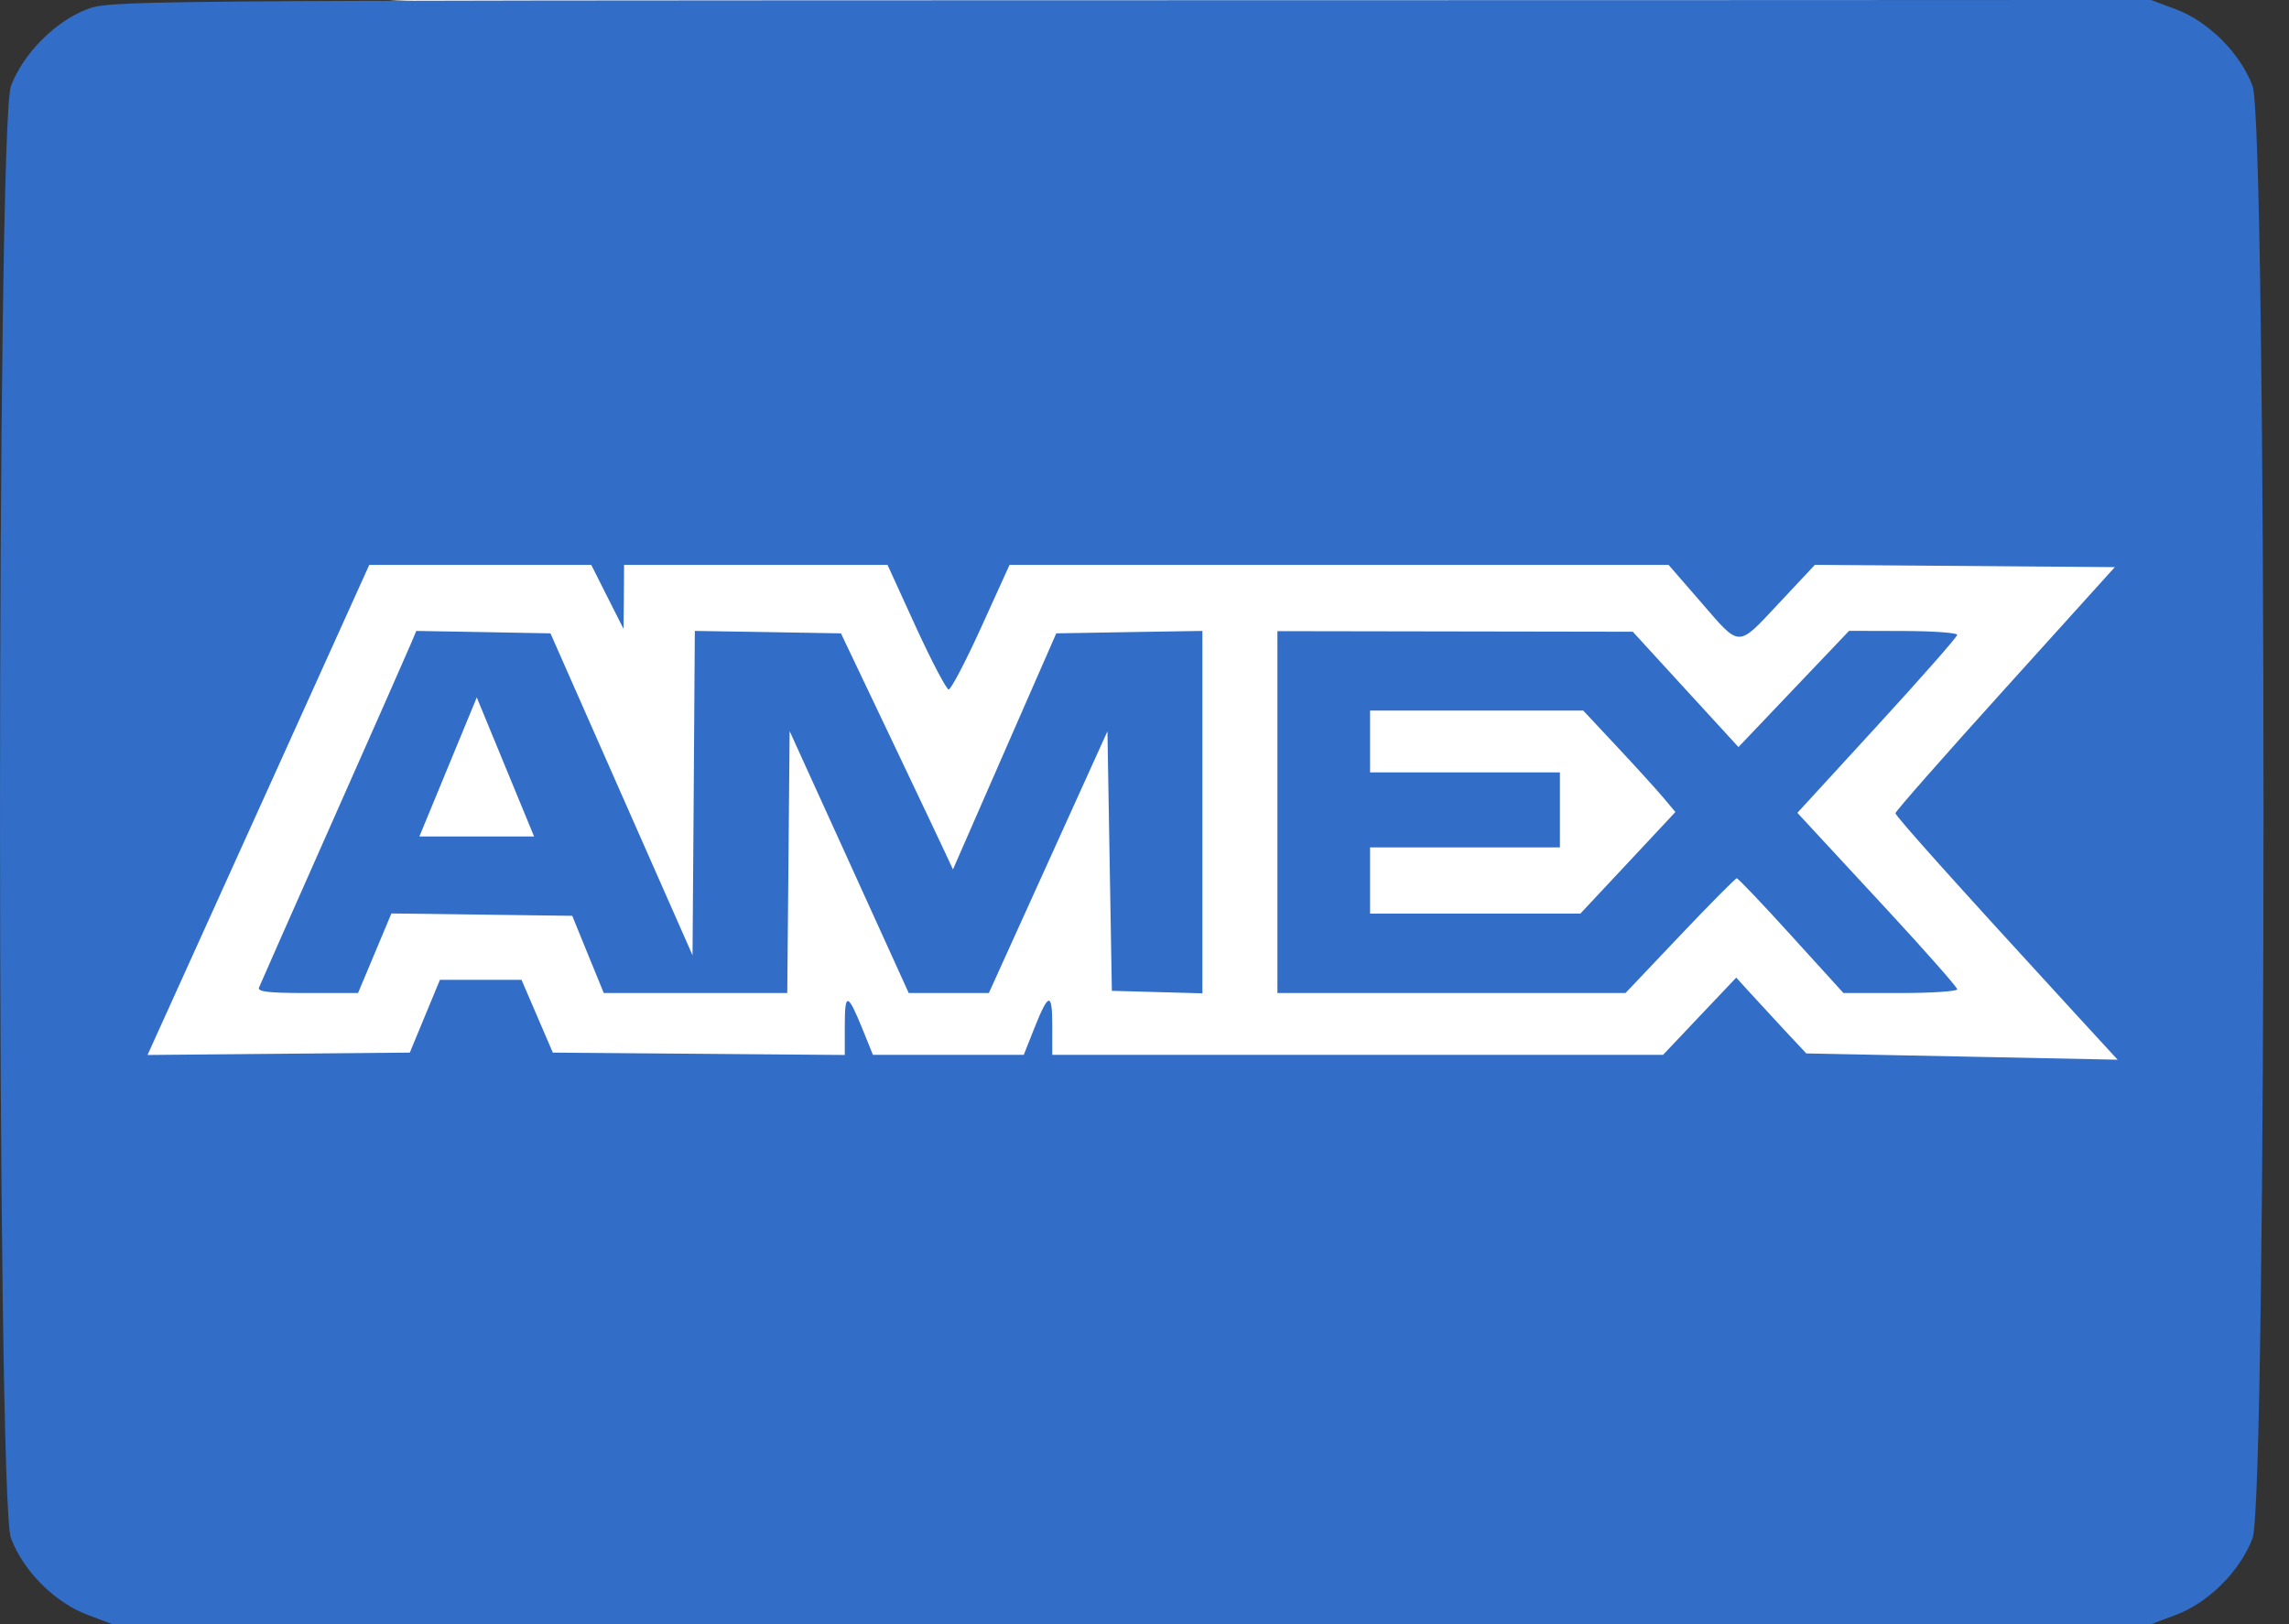
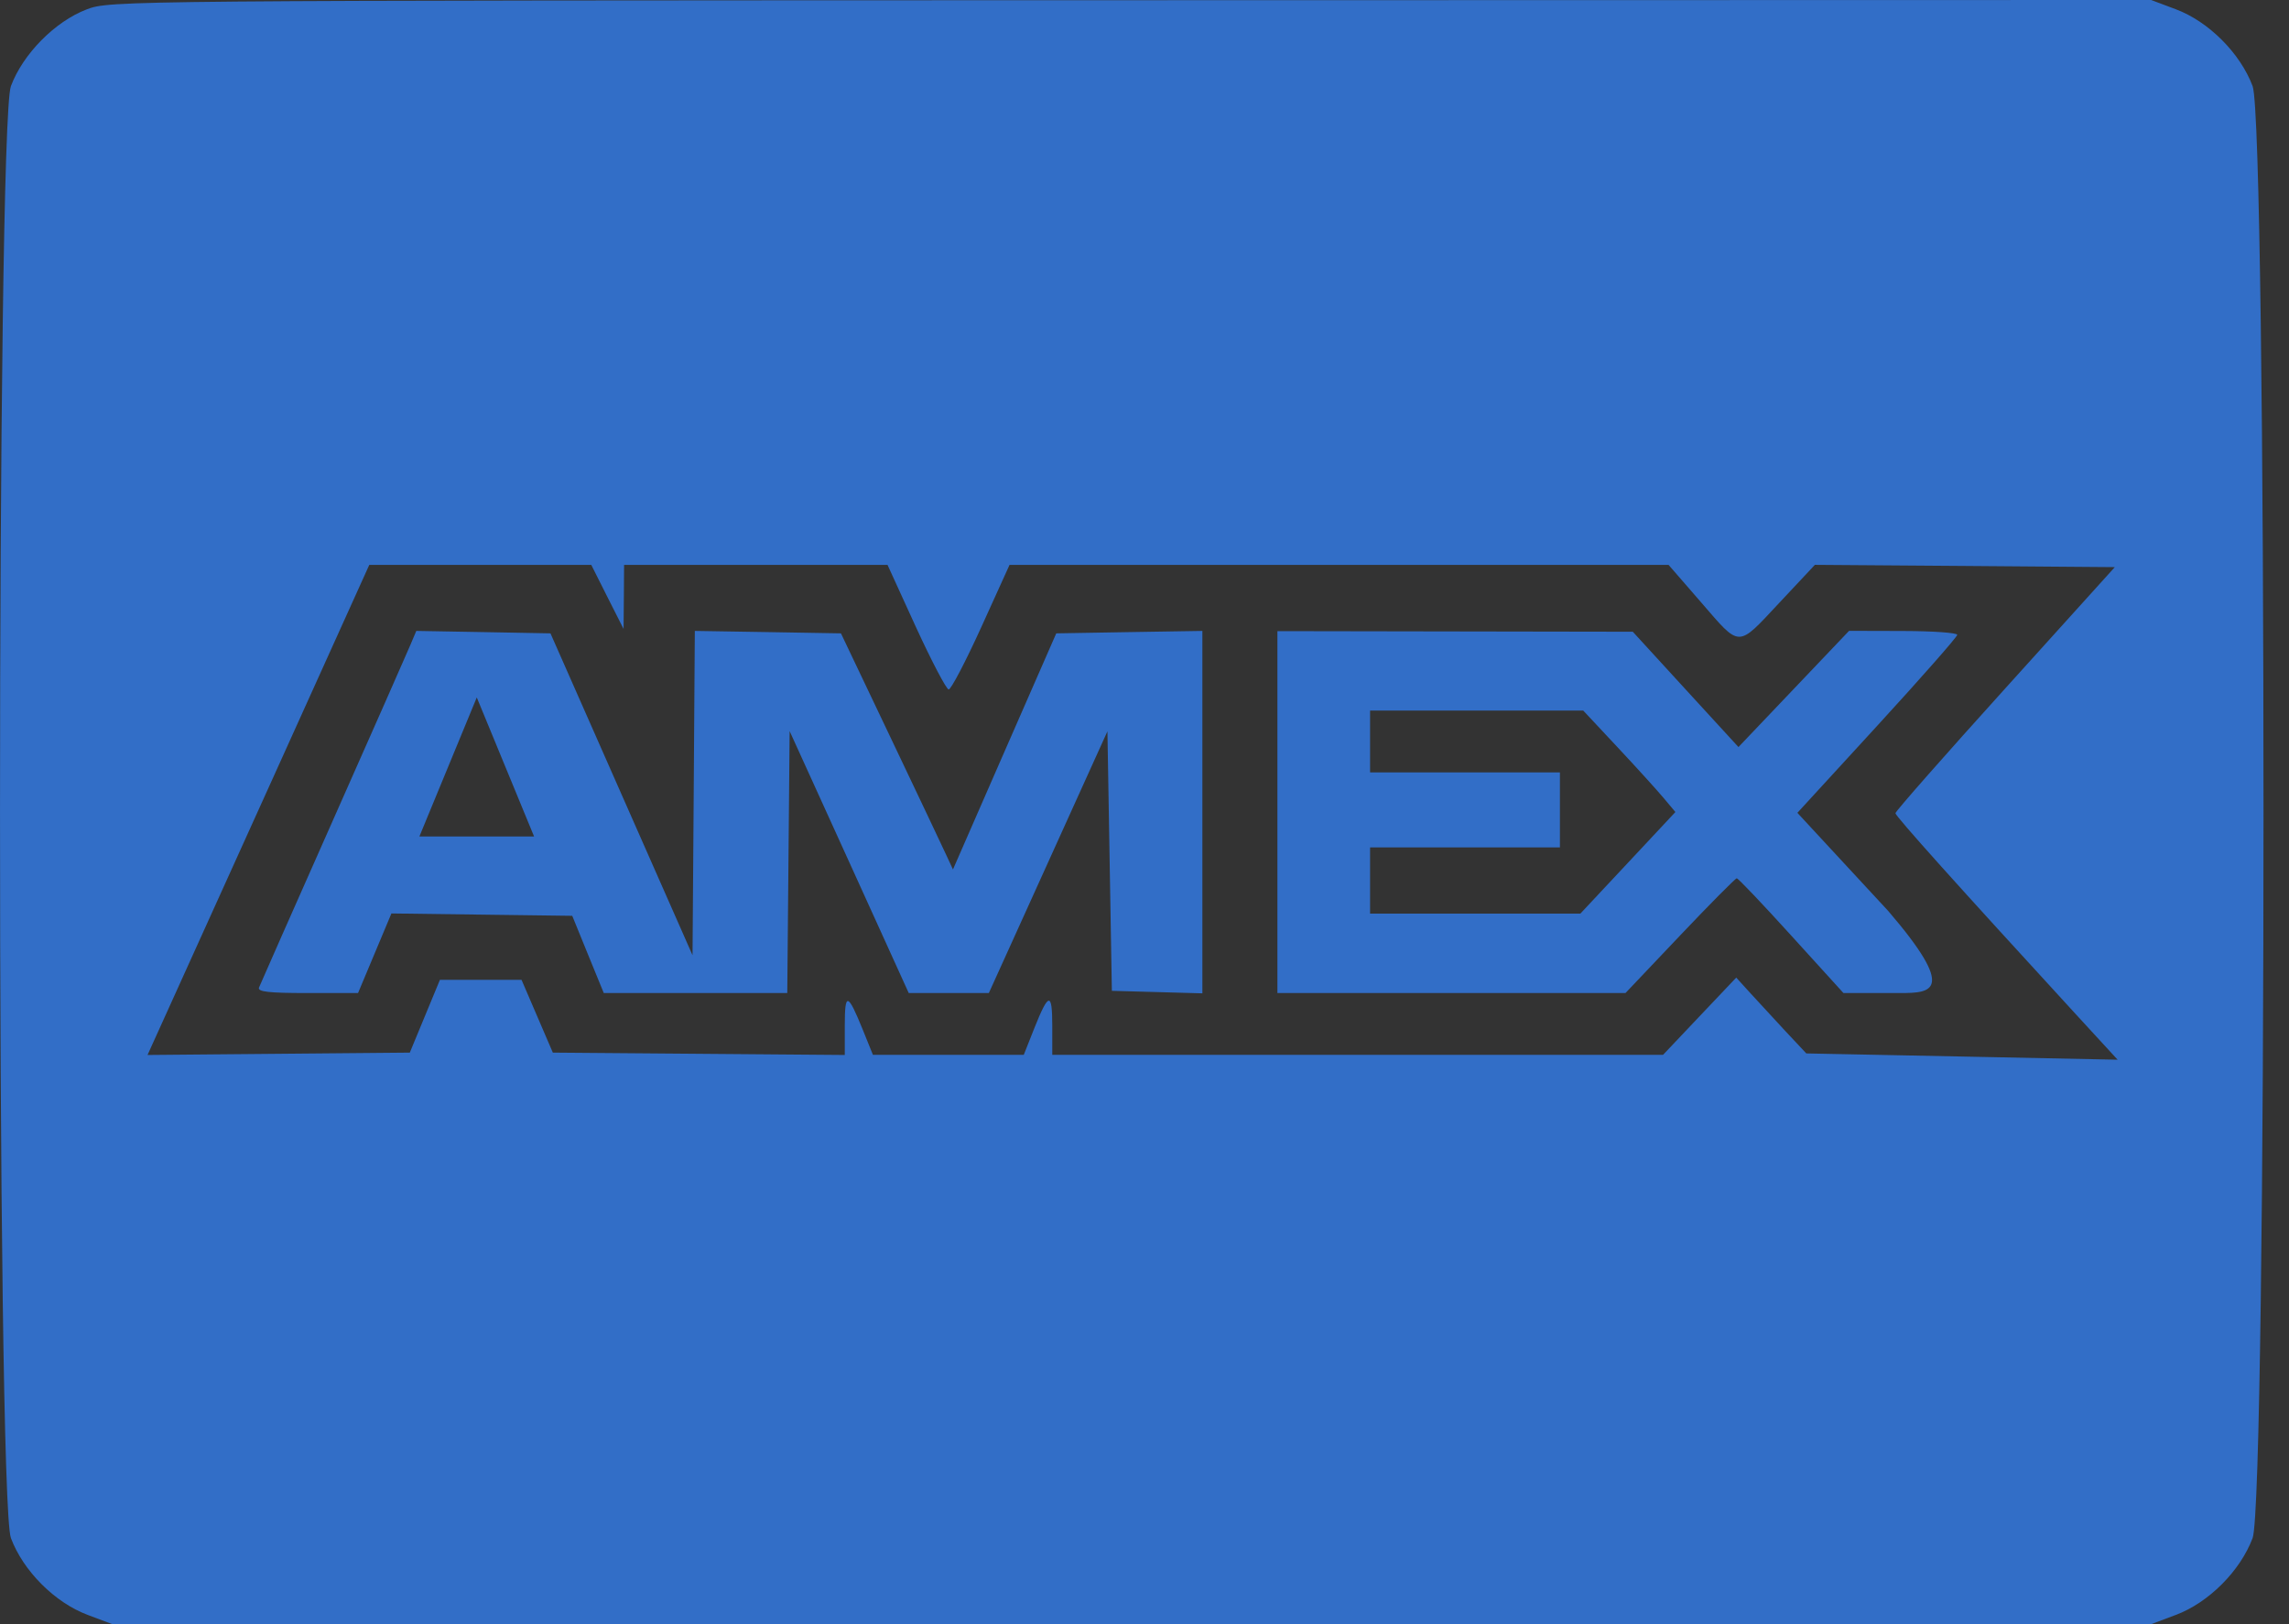
<svg xmlns="http://www.w3.org/2000/svg" width="31" height="22" viewBox="0 0 31 22" fill="none">
  <rect x="0" y="0" width="31" height="22" fill="#333333" stroke="none" />
-   <rect x="0.629" width="29.543" height="22" rx="5" fill="white" />
-   <path fill-rule="evenodd" clip-rule="evenodd" d="M0.148 1.166C0.31 0.732 0.744 0.292 1.172 0.128C1.486 0.007 1.565 0.006 15.31 0.003L29.133 0L29.466 0.125C29.911 0.291 30.34 0.721 30.507 1.166C30.704 1.692 30.704 20.308 30.507 20.834C30.34 21.279 29.911 21.709 29.466 21.875L29.133 22H15.327H1.522L1.189 21.875C0.744 21.709 0.314 21.279 0.148 20.834C-0.049 20.308 -0.049 1.692 0.148 1.166ZM8.445 8.519L8.226 8.086L8.008 7.652H6.504H5.001L3.697 10.537C2.98 12.123 2.304 13.617 2.195 13.855L1.998 14.29L3.774 14.274L5.55 14.258L5.754 13.765L5.958 13.272H6.51H7.063L7.275 13.765L7.487 14.258L9.464 14.274L11.441 14.29V13.888C11.441 13.437 11.481 13.446 11.683 13.944L11.822 14.288H12.843H13.865L14.008 13.927C14.202 13.439 14.251 13.433 14.251 13.896V14.288H18.387H22.523L23.018 13.765L23.514 13.242L23.704 13.451C23.809 13.566 24.022 13.797 24.178 13.965L24.463 14.269L26.571 14.311L28.679 14.354L28.113 13.738C26.512 11.994 25.67 11.055 25.67 11.015C25.67 10.99 26.339 10.23 27.156 9.326L28.641 7.682L26.61 7.666L24.579 7.651L24.102 8.16C23.809 8.473 23.678 8.628 23.551 8.625C23.426 8.622 23.305 8.467 23.039 8.16L22.598 7.652H18.135H13.672L13.289 8.496C13.078 8.96 12.88 9.339 12.848 9.339C12.817 9.338 12.618 8.958 12.405 8.495L12.02 7.652H10.236H8.452L8.449 8.086L8.445 8.519ZM4.505 11.12C5.038 9.919 5.51 8.849 5.555 8.742L5.638 8.546L6.546 8.562L7.455 8.579L8.417 10.759L9.379 12.939L9.395 10.742L9.41 8.546L10.4 8.562L11.389 8.579L12.058 9.984C12.426 10.757 12.767 11.476 12.816 11.583L12.906 11.777L13.605 10.178L14.305 8.579L15.294 8.562L16.284 8.546V11.001V13.455L15.671 13.438L15.058 13.421L15.028 11.664L14.998 9.906L14.195 11.679L13.392 13.451H12.85H12.307L11.501 11.677L10.694 9.903L10.678 11.677L10.662 13.451H9.419H8.177L7.963 12.928L7.75 12.405L6.526 12.389L5.301 12.373L5.075 12.912L4.849 13.451H4.163C3.638 13.451 3.485 13.434 3.508 13.376C3.524 13.335 3.973 12.32 4.505 11.12ZM17.3 13.451V11V8.549L19.706 8.553L22.113 8.557L22.828 9.338L23.544 10.119L24.293 9.332L25.042 8.545L25.774 8.547C26.177 8.548 26.507 8.571 26.507 8.599C26.507 8.626 26.02 9.18 25.424 9.83L24.342 11.01L24.489 11.169L25.572 12.339C26.086 12.895 26.507 13.373 26.507 13.4C26.507 13.428 26.16 13.451 25.736 13.451H24.966L24.26 12.674C23.872 12.246 23.54 11.897 23.521 11.897C23.503 11.897 23.156 12.247 22.751 12.674L22.014 13.451H19.657H17.3ZM22.527 10.805C22.438 10.699 22.157 10.389 21.903 10.118L21.442 9.625H19.998H18.555V10.043V10.462H19.841H21.126V10.97V11.478H19.841H18.555V11.927V12.375H19.979H21.403L22.047 11.687L22.69 10.999L22.527 10.805ZM7.233 11.33L6.457 9.447L5.68 11.33H7.233Z" fill="#326EC7" />
+   <path fill-rule="evenodd" clip-rule="evenodd" d="M0.148 1.166C0.31 0.732 0.744 0.292 1.172 0.128C1.486 0.007 1.565 0.006 15.31 0.003L29.133 0L29.466 0.125C29.911 0.291 30.34 0.721 30.507 1.166C30.704 1.692 30.704 20.308 30.507 20.834C30.34 21.279 29.911 21.709 29.466 21.875L29.133 22H15.327H1.522L1.189 21.875C0.744 21.709 0.314 21.279 0.148 20.834C-0.049 20.308 -0.049 1.692 0.148 1.166ZM8.445 8.519L8.226 8.086L8.008 7.652H6.504H5.001L3.697 10.537C2.98 12.123 2.304 13.617 2.195 13.855L1.998 14.29L3.774 14.274L5.55 14.258L5.754 13.765L5.958 13.272H6.51H7.063L7.275 13.765L7.487 14.258L9.464 14.274L11.441 14.29V13.888C11.441 13.437 11.481 13.446 11.683 13.944L11.822 14.288H12.843H13.865L14.008 13.927C14.202 13.439 14.251 13.433 14.251 13.896V14.288H18.387H22.523L23.018 13.765L23.514 13.242L23.704 13.451C23.809 13.566 24.022 13.797 24.178 13.965L24.463 14.269L26.571 14.311L28.679 14.354L28.113 13.738C26.512 11.994 25.67 11.055 25.67 11.015C25.67 10.99 26.339 10.23 27.156 9.326L28.641 7.682L26.61 7.666L24.579 7.651L24.102 8.16C23.809 8.473 23.678 8.628 23.551 8.625C23.426 8.622 23.305 8.467 23.039 8.16L22.598 7.652H18.135H13.672L13.289 8.496C13.078 8.96 12.88 9.339 12.848 9.339C12.817 9.338 12.618 8.958 12.405 8.495L12.02 7.652H10.236H8.452L8.449 8.086L8.445 8.519ZM4.505 11.12C5.038 9.919 5.51 8.849 5.555 8.742L5.638 8.546L6.546 8.562L7.455 8.579L8.417 10.759L9.379 12.939L9.395 10.742L9.41 8.546L10.4 8.562L11.389 8.579L12.058 9.984C12.426 10.757 12.767 11.476 12.816 11.583L12.906 11.777L13.605 10.178L14.305 8.579L15.294 8.562L16.284 8.546V11.001V13.455L15.671 13.438L15.058 13.421L15.028 11.664L14.998 9.906L14.195 11.679L13.392 13.451H12.85H12.307L11.501 11.677L10.694 9.903L10.678 11.677L10.662 13.451H9.419H8.177L7.963 12.928L7.75 12.405L6.526 12.389L5.301 12.373L5.075 12.912L4.849 13.451H4.163C3.638 13.451 3.485 13.434 3.508 13.376C3.524 13.335 3.973 12.32 4.505 11.12ZM17.3 13.451V11V8.549L19.706 8.553L22.113 8.557L22.828 9.338L23.544 10.119L24.293 9.332L25.042 8.545L25.774 8.547C26.177 8.548 26.507 8.571 26.507 8.599C26.507 8.626 26.02 9.18 25.424 9.83L24.342 11.01L24.489 11.169L25.572 12.339C26.507 13.428 26.16 13.451 25.736 13.451H24.966L24.26 12.674C23.872 12.246 23.54 11.897 23.521 11.897C23.503 11.897 23.156 12.247 22.751 12.674L22.014 13.451H19.657H17.3ZM22.527 10.805C22.438 10.699 22.157 10.389 21.903 10.118L21.442 9.625H19.998H18.555V10.043V10.462H19.841H21.126V10.97V11.478H19.841H18.555V11.927V12.375H19.979H21.403L22.047 11.687L22.69 10.999L22.527 10.805ZM7.233 11.33L6.457 9.447L5.68 11.33H7.233Z" fill="#326EC7" />
</svg>